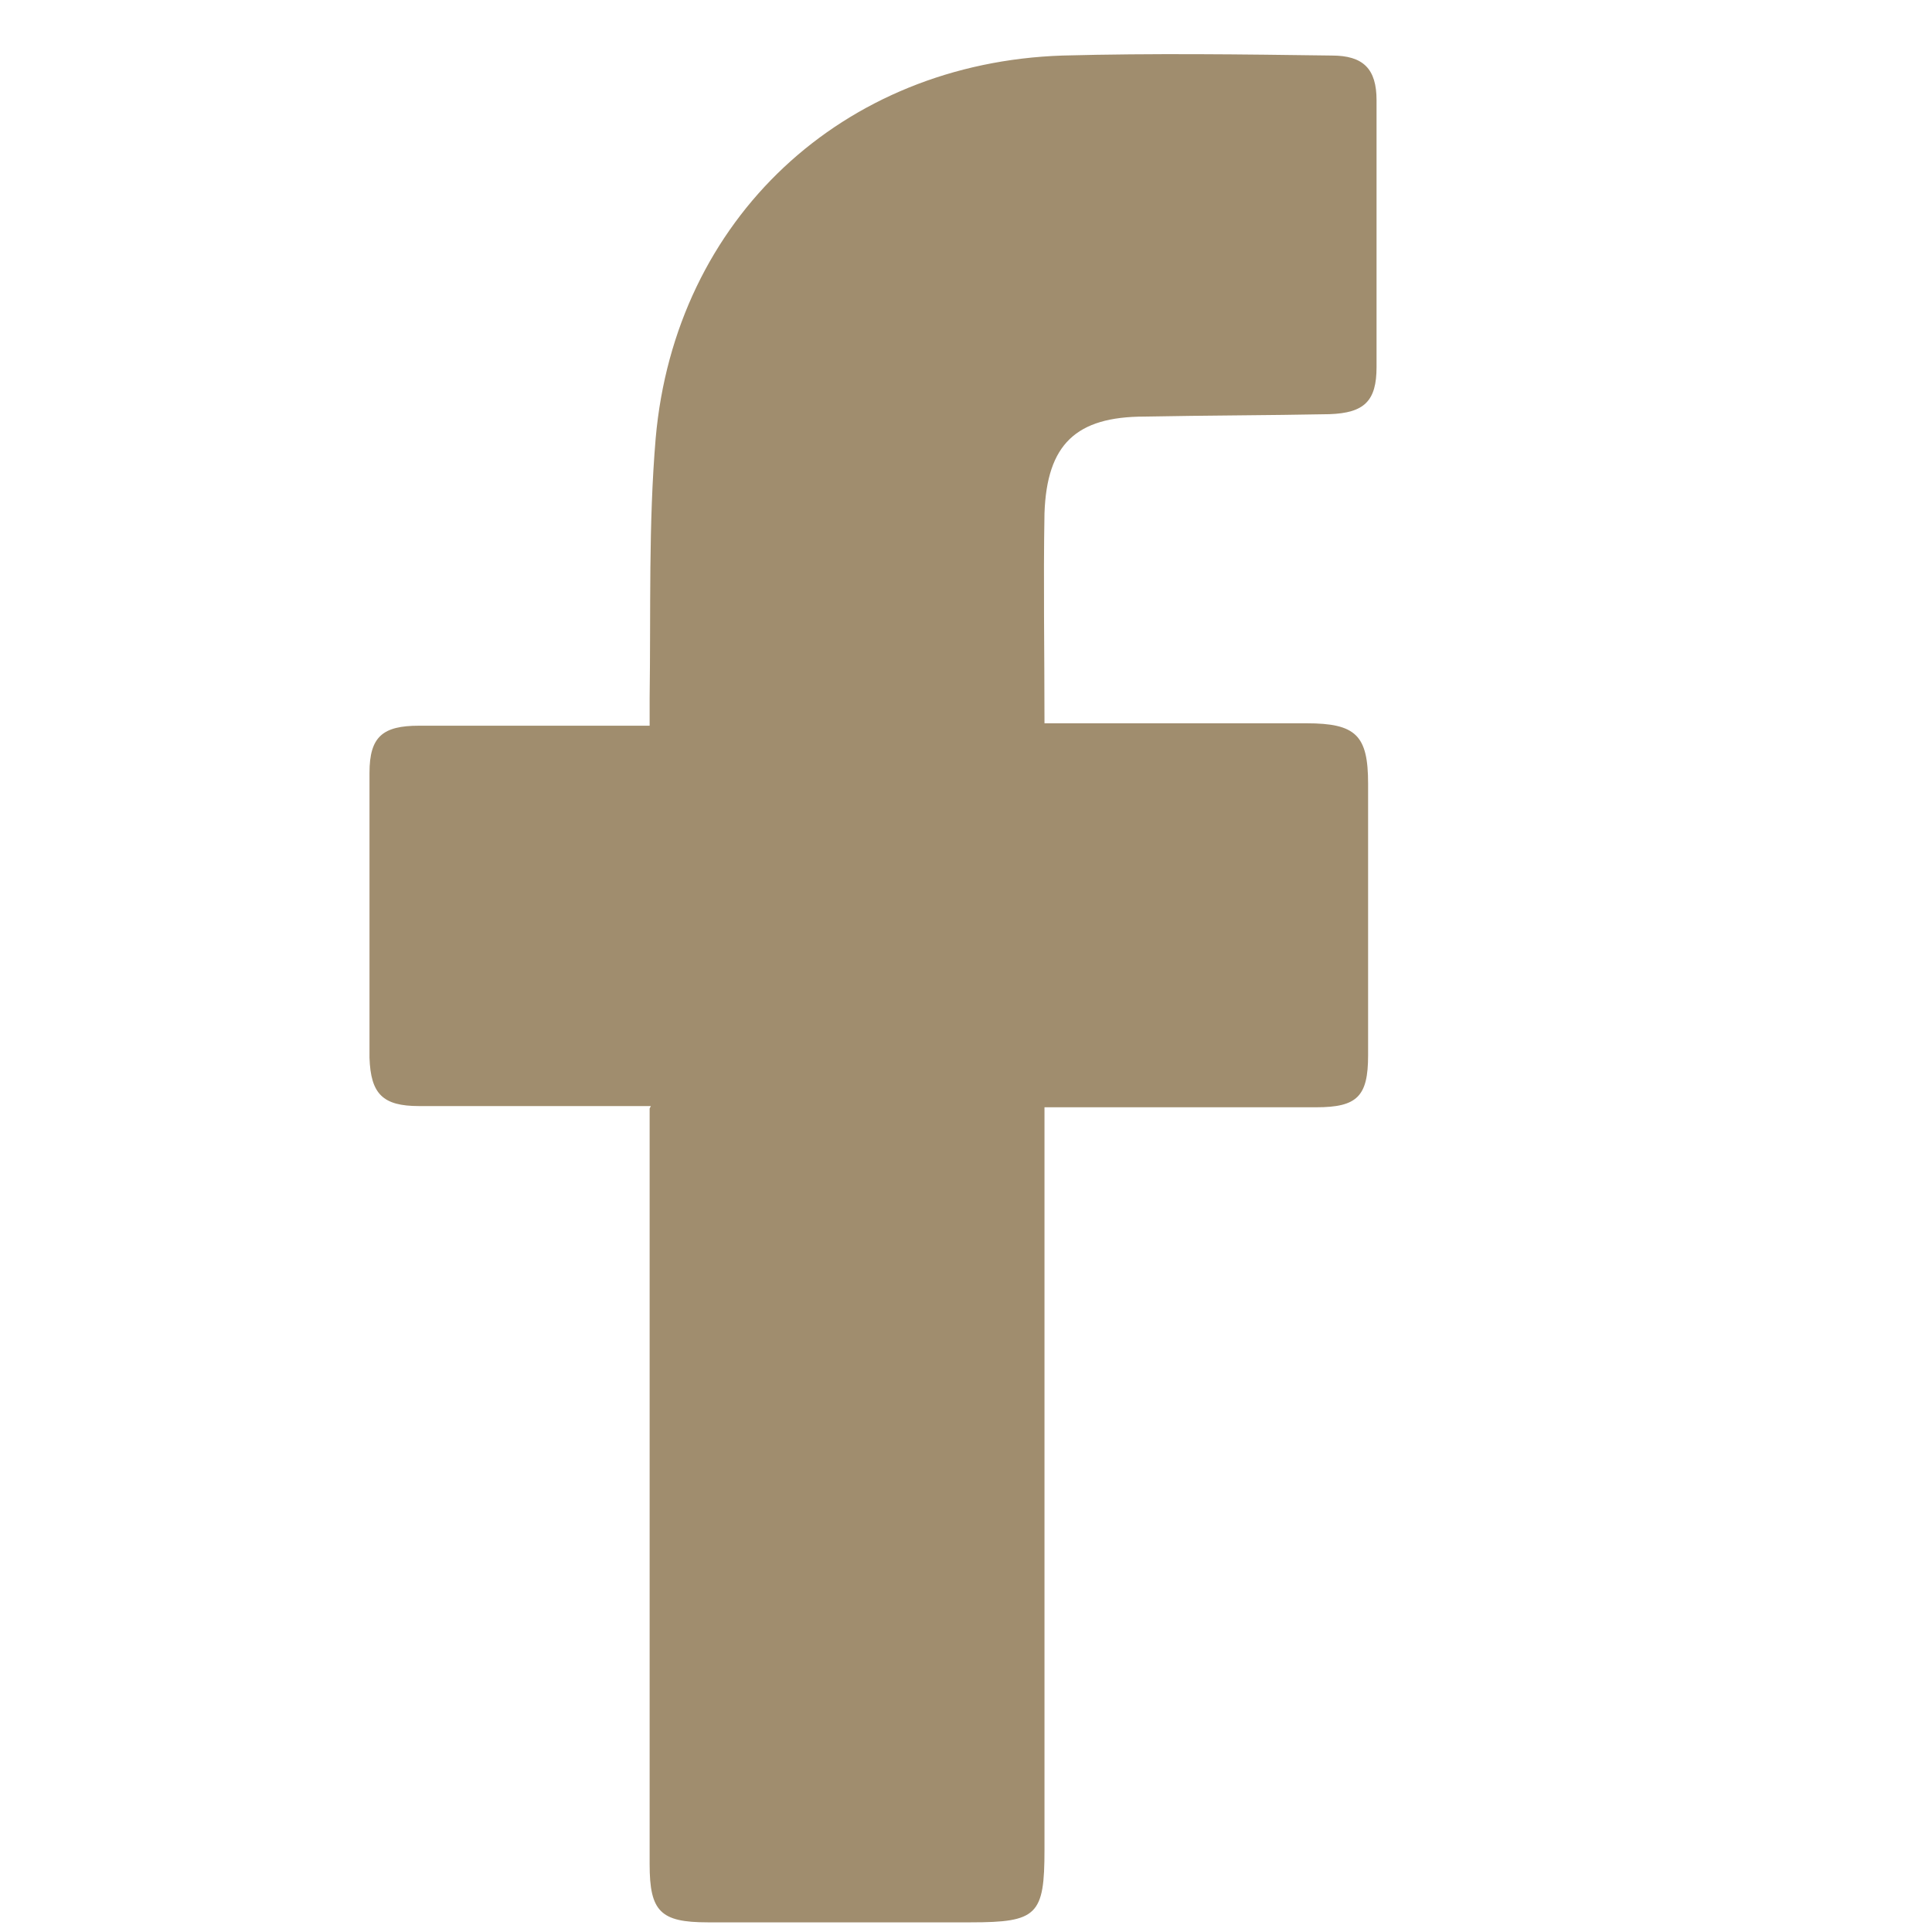
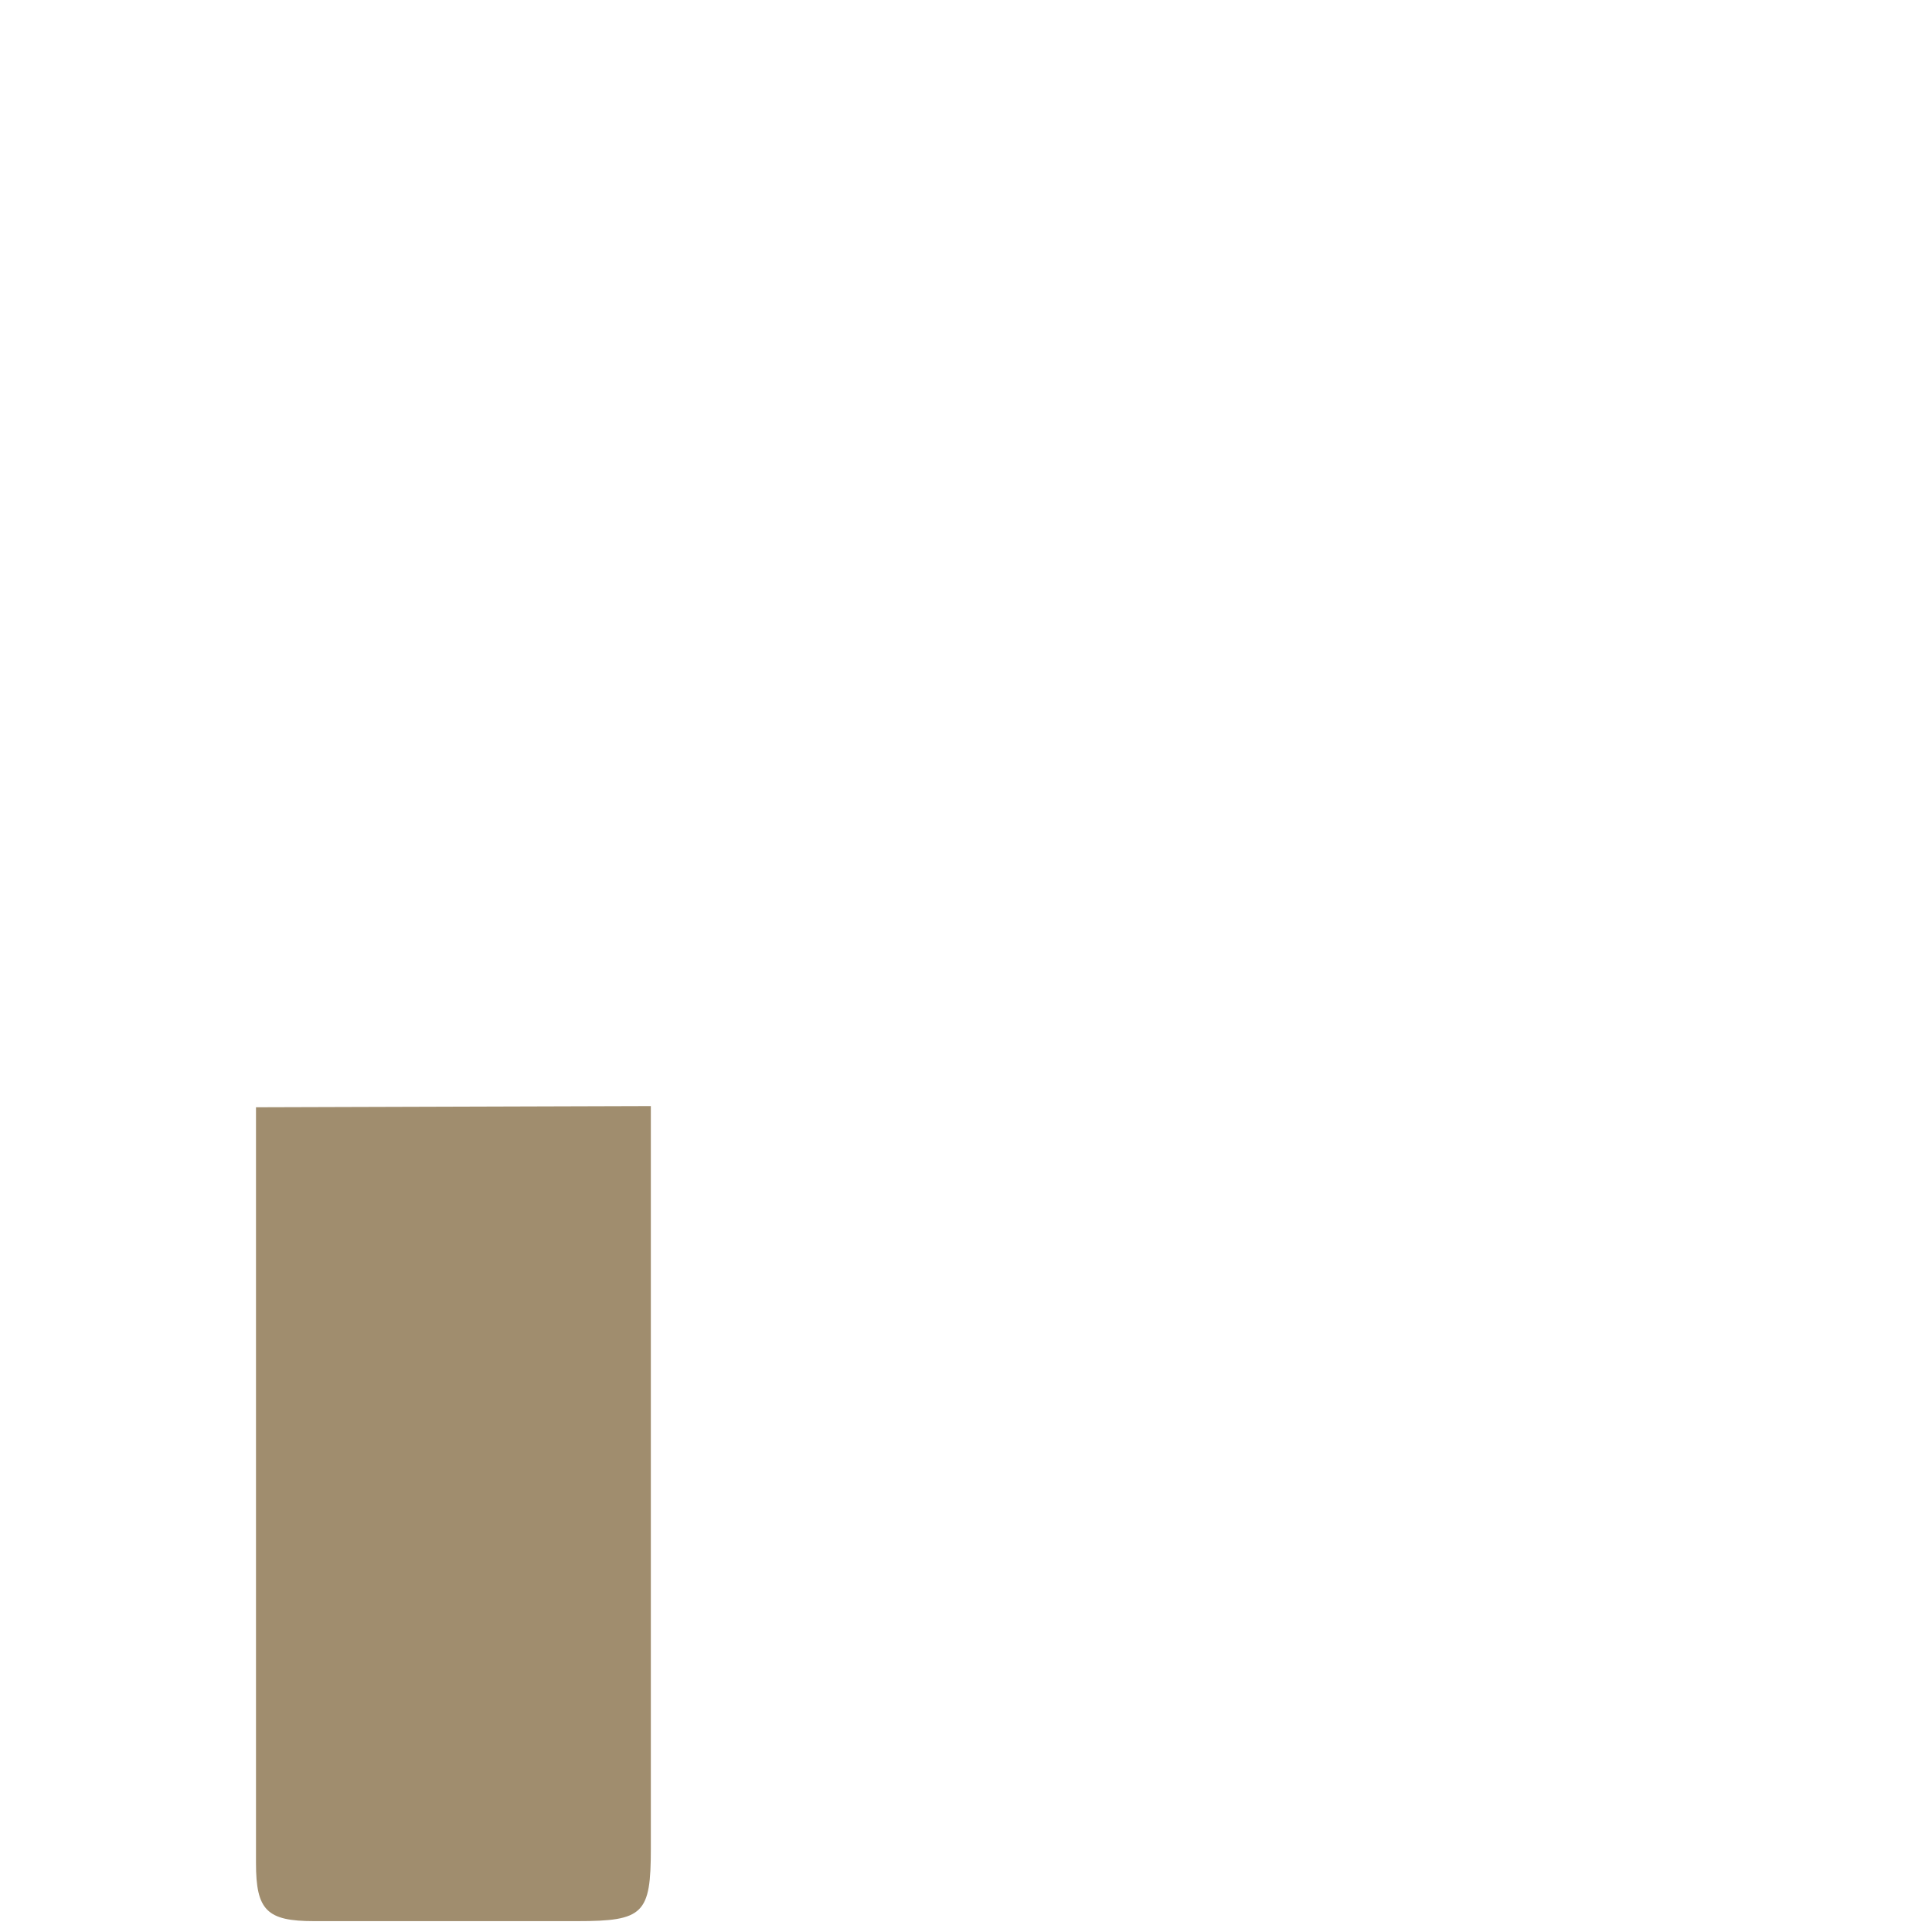
<svg xmlns="http://www.w3.org/2000/svg" viewBox="0 0 16 16">
  <defs>
    <style>.d{fill:none;}.e{fill:#a08d6e;}</style>
  </defs>
  <g id="a" />
  <g id="b">
    <g id="c">
      <g>
-         <path class="e" d="M5.39,9.16c-.37,0-.71,0-1.05,0-.29,0-.58,0-.87,0-.3,0-.4-.1-.41-.4,0-.79,0-1.57,0-2.36,0-.3,.11-.39,.41-.39,.56,0,1.12,0,1.68,0,.07,0,.14,0,.23,0,0-.09,0-.16,0-.23,.01-.72-.01-1.44,.05-2.15,.16-1.82,1.55-3.11,3.37-3.17,.74-.02,1.49-.01,2.23,0,.26,0,.37,.11,.37,.37,0,.74,0,1.47,0,2.21,0,.28-.1,.38-.39,.39-.51,.01-1.02,.01-1.53,.02-.57,0-.81,.23-.83,.8-.01,.57,0,1.14,0,1.74,.09,0,.15,0,.22,0,.65,0,1.3,0,1.95,0,.41,0,.51,.1,.51,.5,0,.75,0,1.5,0,2.25,0,.34-.09,.43-.43,.43-.74,0-1.48,0-2.25,0v.24c0,1.97,0,3.94,0,5.91,0,.54-.06,.6-.61,.6-.73,0-1.45,0-2.18,0-.39,0-.48-.09-.48-.48,0-2,0-4.01,0-6.01,0-.07,0-.15,0-.25Z" />
-         <rect class="d" width="16" height="16" />
+         <path class="e" d="M5.39,9.16v.24c0,1.97,0,3.94,0,5.91,0,.54-.06,.6-.61,.6-.73,0-1.45,0-2.18,0-.39,0-.48-.09-.48-.48,0-2,0-4.01,0-6.01,0-.07,0-.15,0-.25Z" />
      </g>
    </g>
  </g>
</svg>